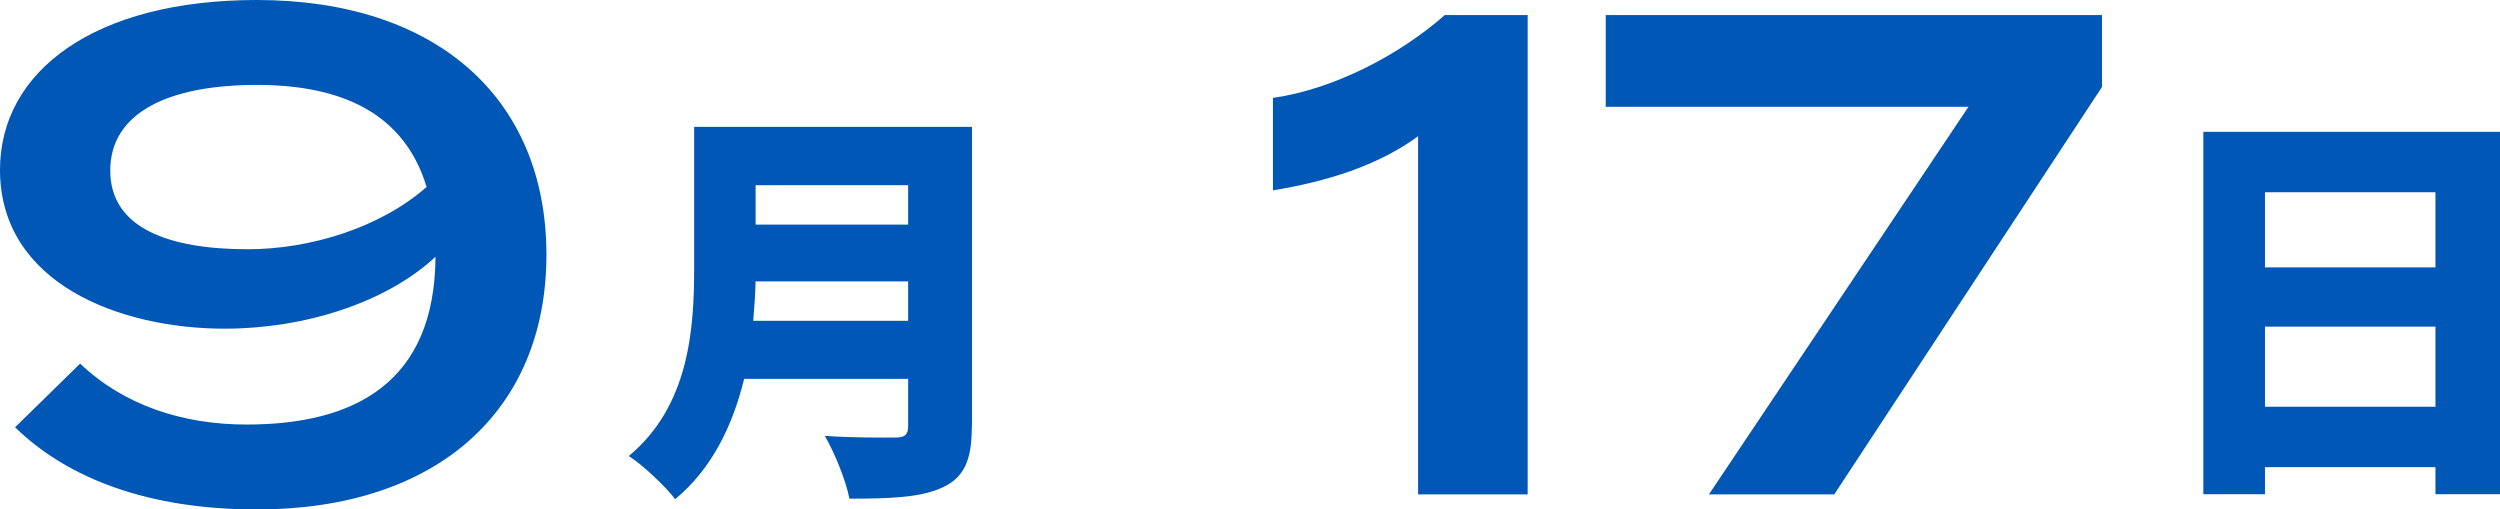
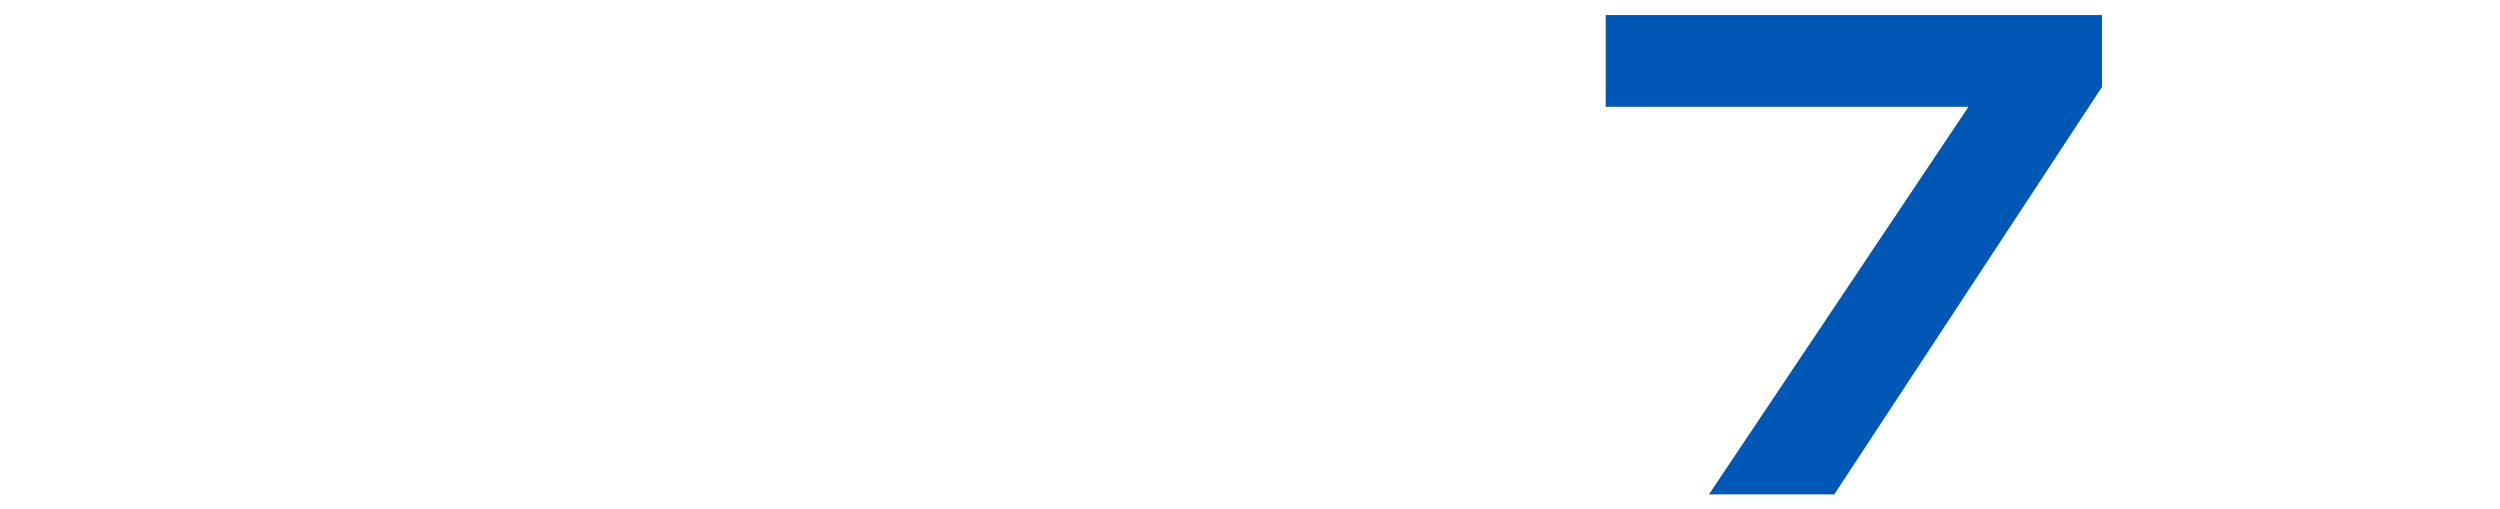
<svg xmlns="http://www.w3.org/2000/svg" id="_レイヤー_2" viewBox="0 0 146.04 29.75">
  <defs>
    <style>.cls-1{isolation:isolate;}.cls-2{fill:#0057b5;}</style>
  </defs>
  <g id="_レイヤー_2-2">
    <g>
      <g class="cls-1">
-         <path class="cls-2" d="M56.77,24.93c0,1.97-.46,2.95-1.68,3.53-1.27,.6-3.02,.67-5.47,.67-.19-1.03-.89-2.74-1.44-3.67,1.54,.12,3.55,.1,4.13,.1s.74-.19,.74-.67v-2.76h-9.58c-.65,2.66-1.85,5.23-4.03,7.03-.53-.72-1.94-2.04-2.71-2.52,3.53-2.93,3.82-7.42,3.82-10.99V7.41h16.23V24.93Zm-3.72-6.19v-2.3h-8.91c-.02,.72-.07,1.51-.14,2.3h9.05Zm-8.91-7.92v2.3h8.91v-2.3h-8.91Z" />
-       </g>
+         </g>
      <g class="cls-1">
-         <path class="cls-2" d="M31.92,14.88c0,9.12-6.4,14.88-16.92,14.88-6.32,0-11.04-1.8-14.12-4.8l3.8-3.72c2.56,2.44,6,3.56,9.72,3.56,6.36,0,11-2.48,11.04-9.8-2.88,2.68-7.64,4.2-12.32,4.2C7,19.2,0,16.56,0,9.92,0,4.16,5.52,0,15,0c10.52,0,16.92,5.76,16.92,14.88Zm-17.44-.32c3.6,0,7.72-1.24,10.44-3.64-1.32-4.36-5.04-5.96-9.92-5.96-5.12,0-8.56,1.6-8.56,5s3.48,4.6,8.04,4.6Z" />
-       </g>
+         </g>
      <g class="cls-1">
-         <path class="cls-2" d="M146.04,7.7V28.87h-3.77v-1.58h-9.96v1.58h-3.6V7.7h17.33Zm-13.73,3.53v4.39h9.96v-4.39h-9.96Zm9.96,12.53v-4.68h-9.96v4.68h9.96Z" />
-       </g>
+         </g>
      <g class="cls-1">
-         <path class="cls-2" d="M82.84,7.96c-2.36,1.72-5.32,2.64-8.48,3.16V5.72c3.6-.52,7.4-2.52,10.04-4.84h4.84V28.88h-6.4V7.96Z" />
        <path class="cls-2" d="M115,6.24h-21.2V.88h28.99V5.08l-15.64,23.8h-7.32l15.16-22.64Z" />
      </g>
    </g>
  </g>
</svg>